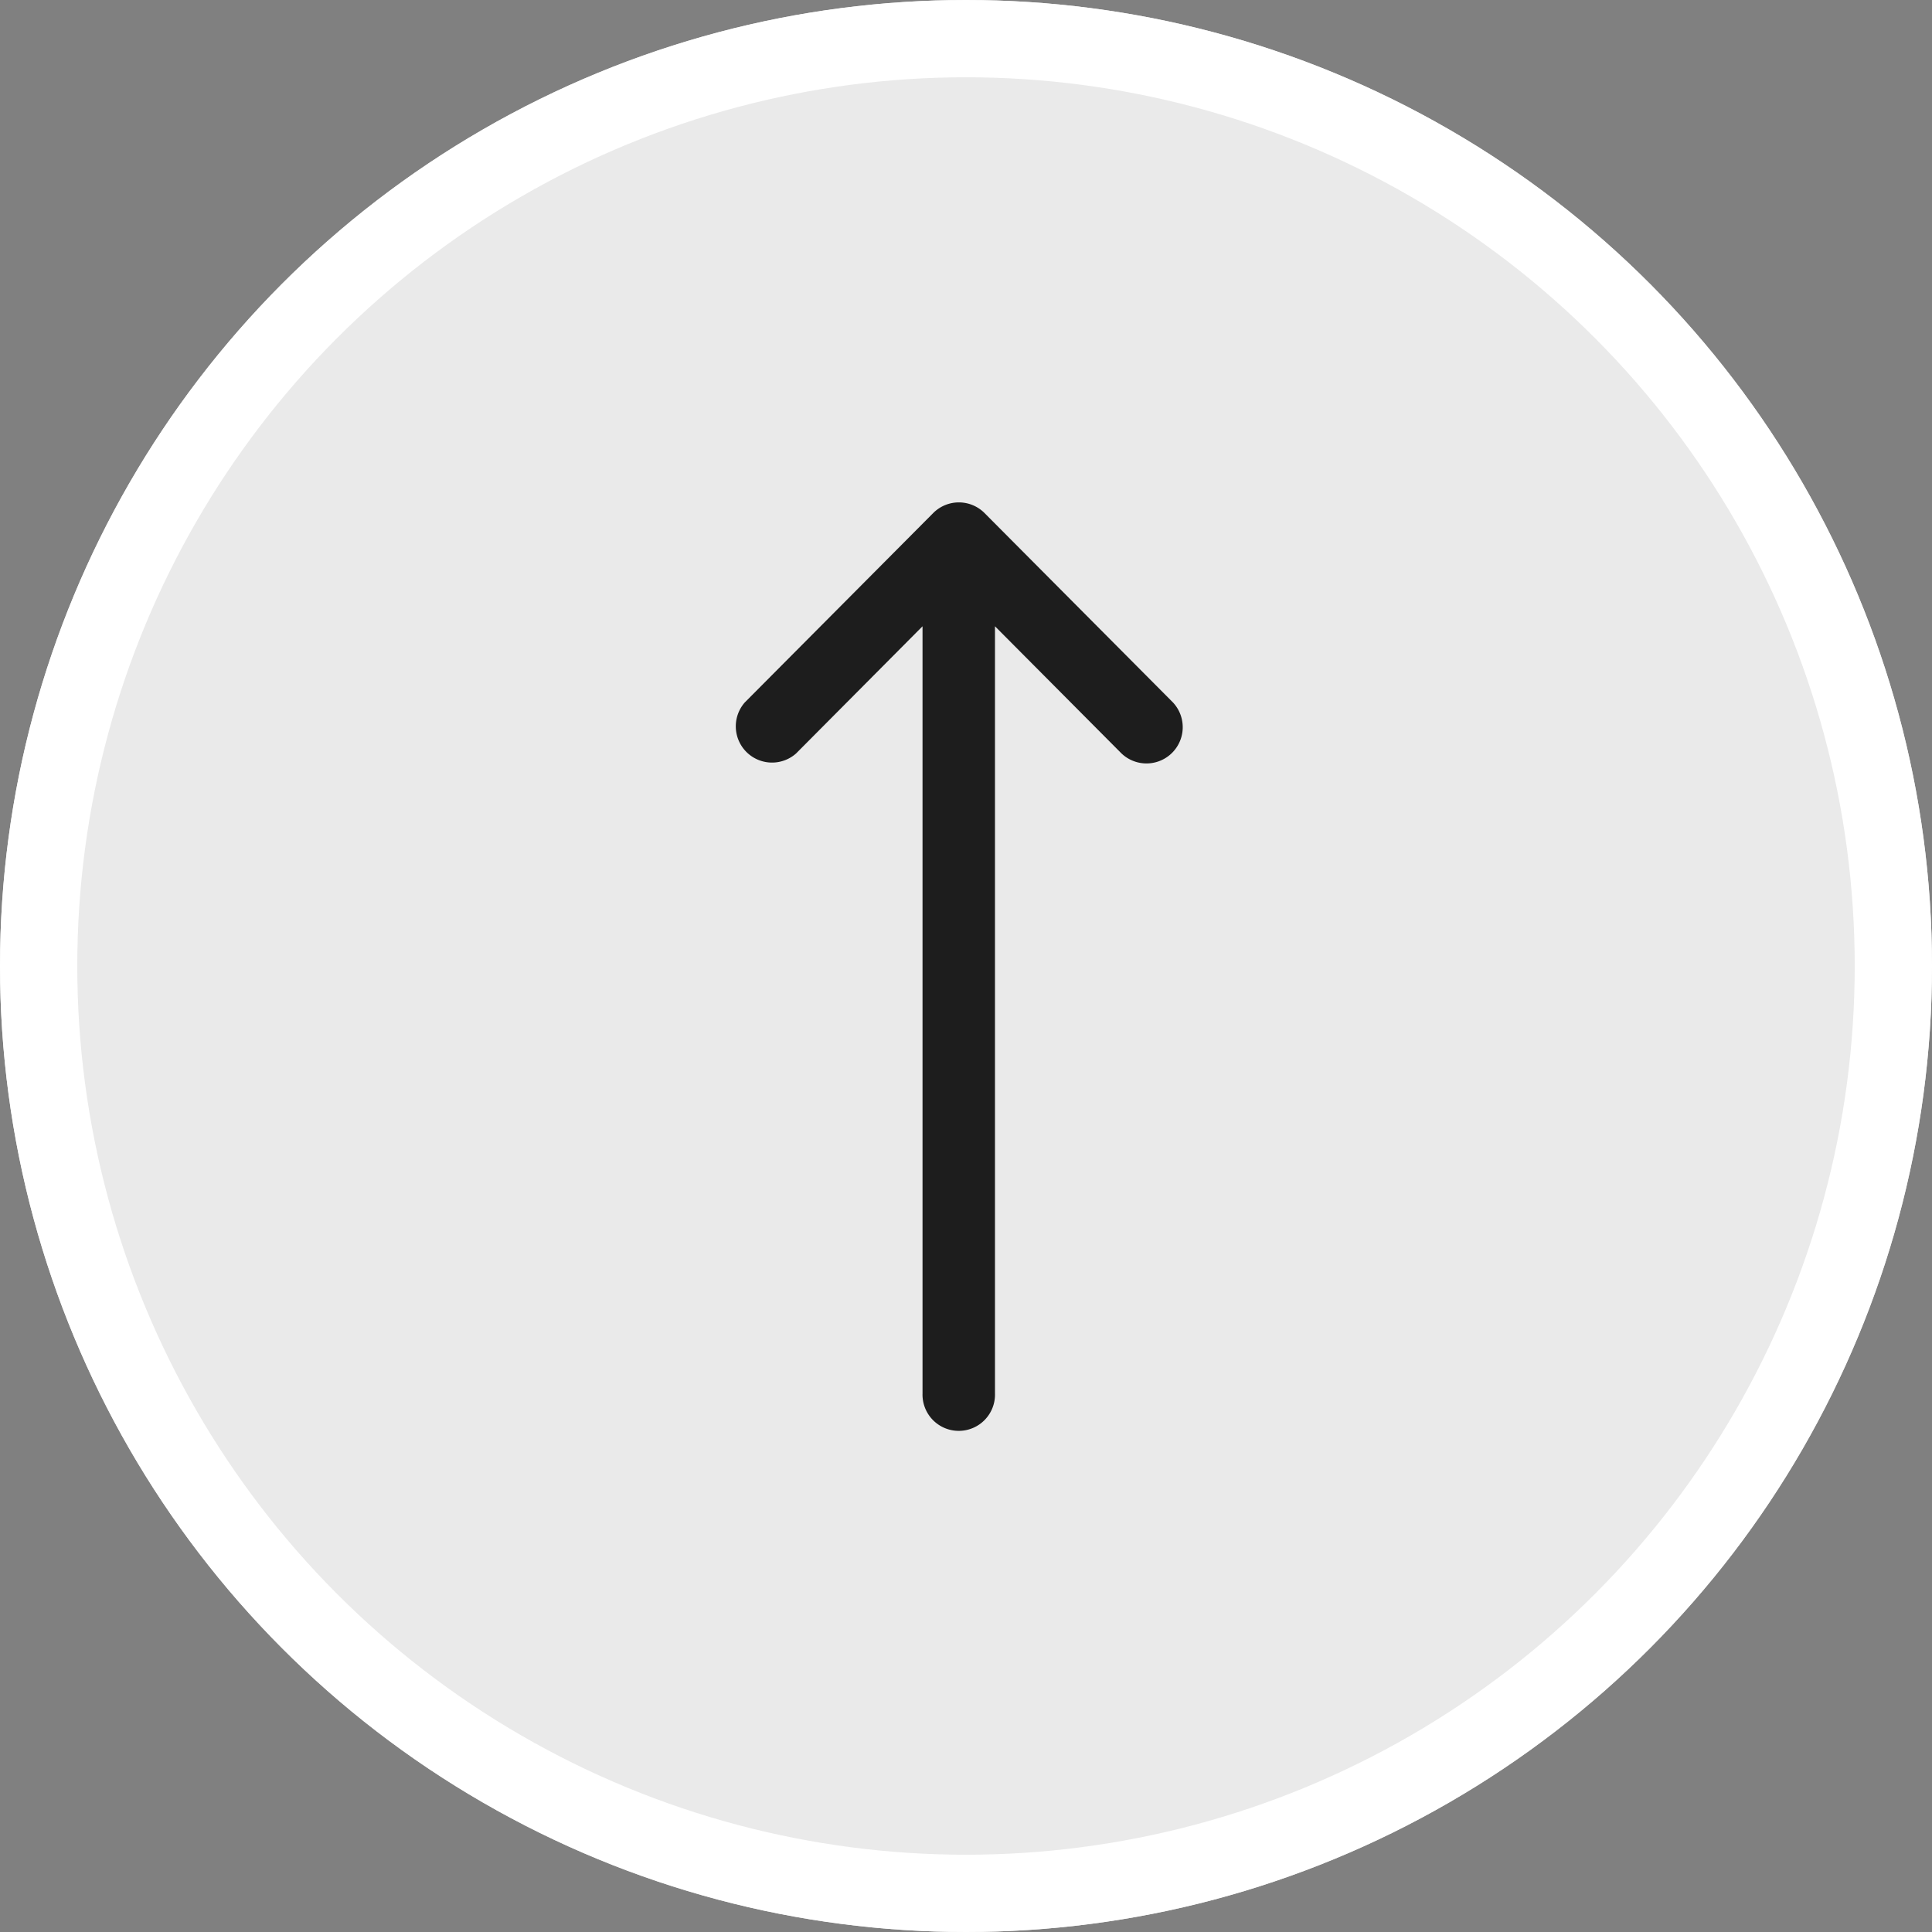
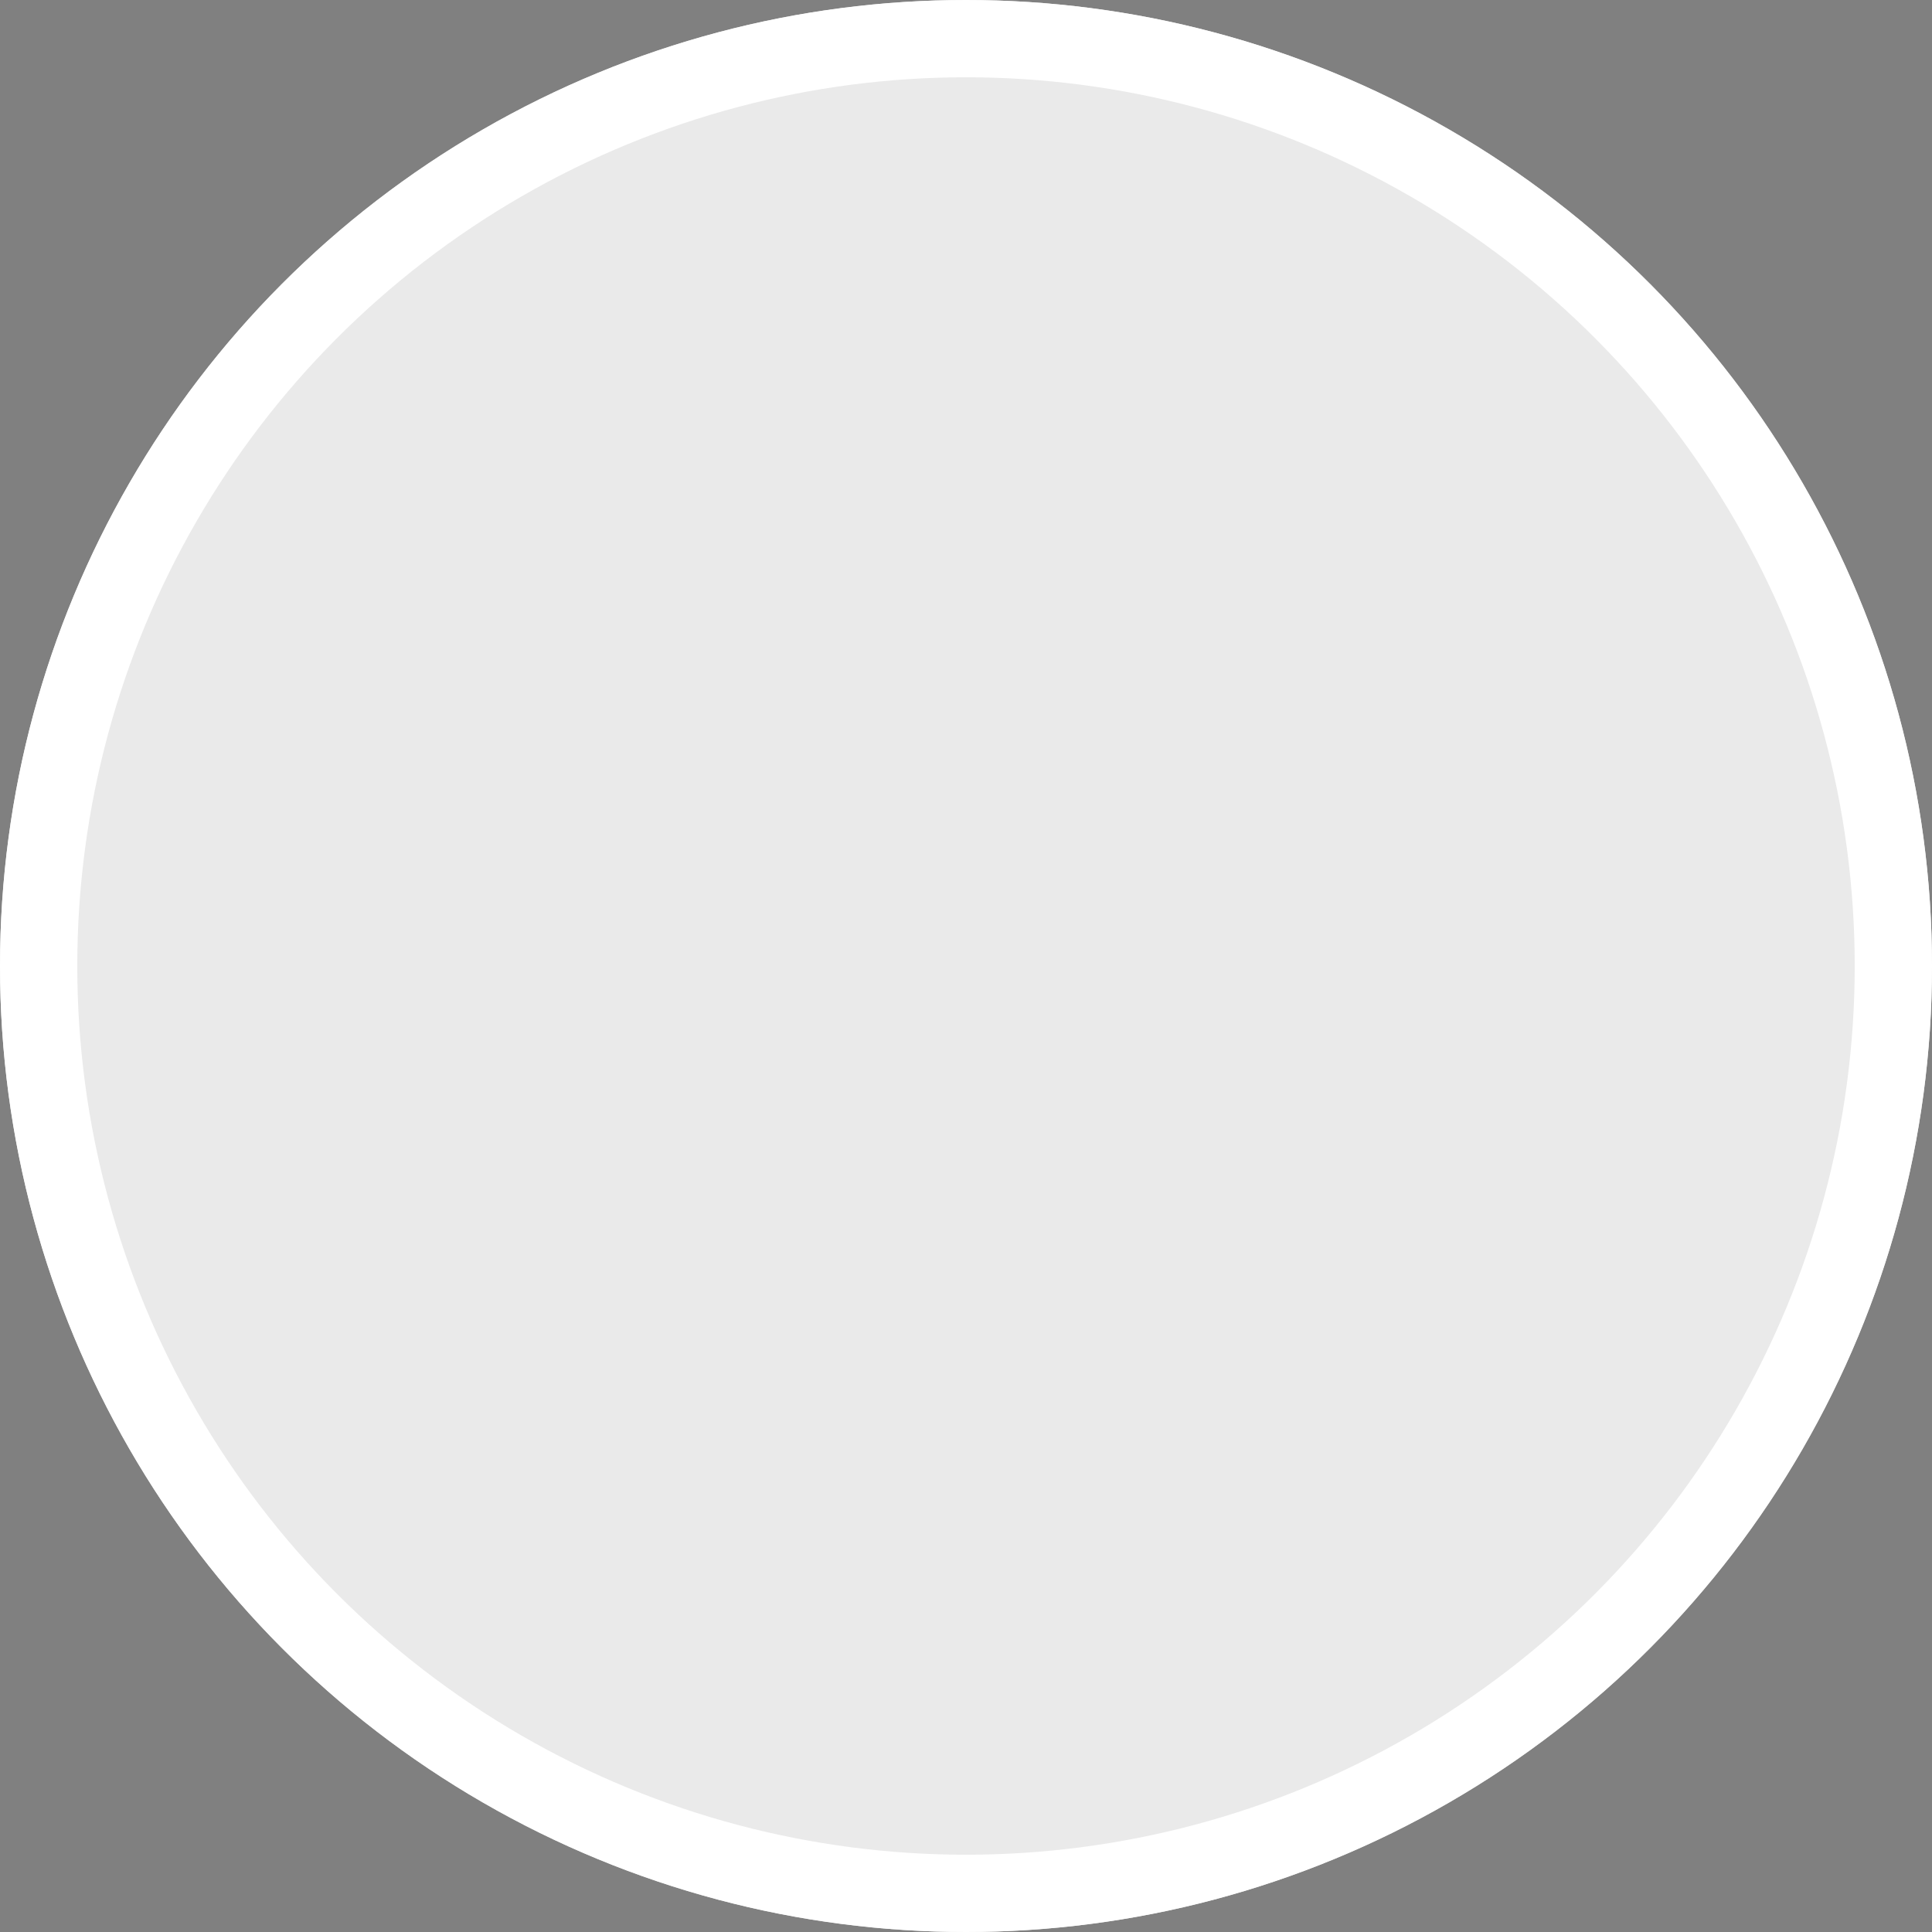
<svg xmlns="http://www.w3.org/2000/svg" width="50" height="50" viewBox="0 0 50 50">
  <rect x="0" y="0" width="50" height="50" fill="#808080" stroke="none" />
  <g id="グループ_2956" data-name="グループ 2956" transform="translate(-1233 -5155)">
    <g id="グループ_2933" data-name="グループ 2933">
      <g id="楕円形_236" data-name="楕円形 236" transform="translate(1233 5155)" fill="#eaeaea" stroke="#fff" stroke-width="2">
        <circle cx="25" cy="25" r="25" stroke="none" />
        <circle cx="25" cy="25" r="24" fill="none" />
      </g>
      <g id="_545680" data-name="545680" transform="translate(1395.625 5168) rotate(90)">
        <g id="グループ_6" data-name="グループ 6" transform="translate(0 132)">
-           <path id="パス_21" data-name="パス 21" d="M23.062,136.875H3.208L6.5,133.6a.938.938,0,0,0-1.323-1.329l-4.9,4.875h0a.938.938,0,0,0,0,1.327h0l4.9,4.875A.938.938,0,0,0,6.5,142.023L3.208,138.75H23.062a.938.938,0,1,0,0-1.875Z" transform="translate(0 -132)" fill="#1d1d1d" />
-         </g>
+           </g>
      </g>
    </g>
  </g>
</svg>